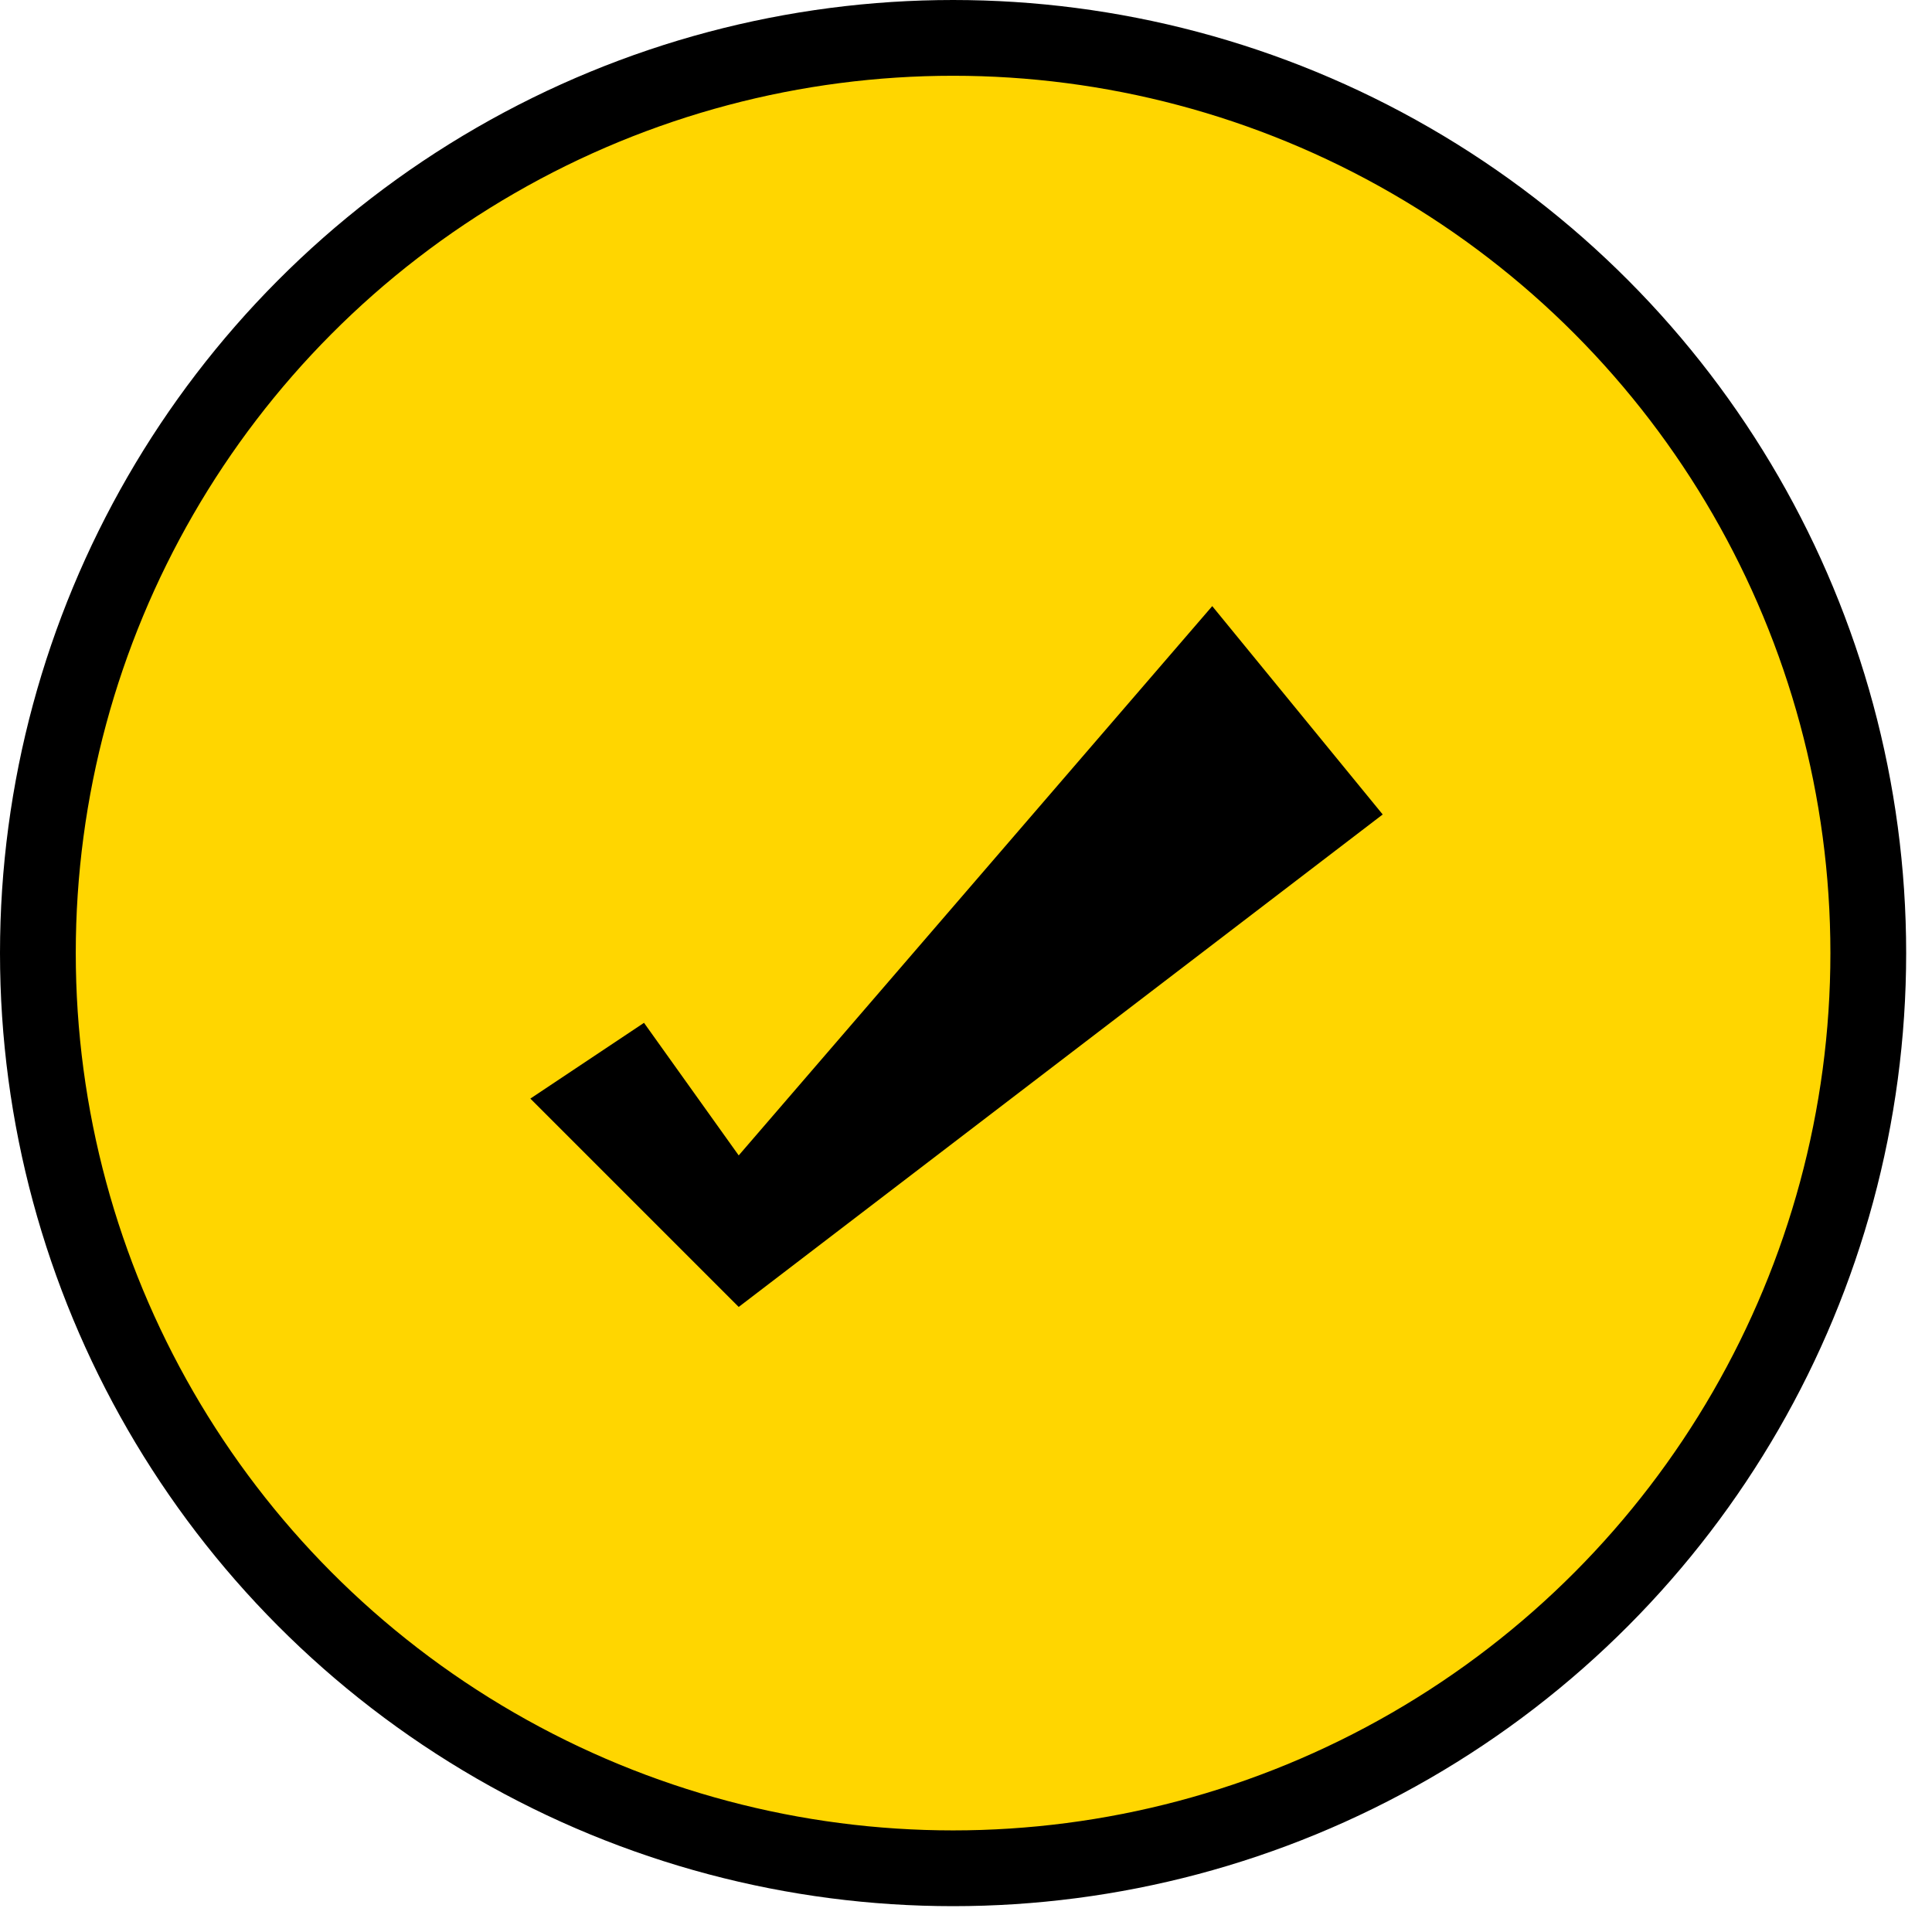
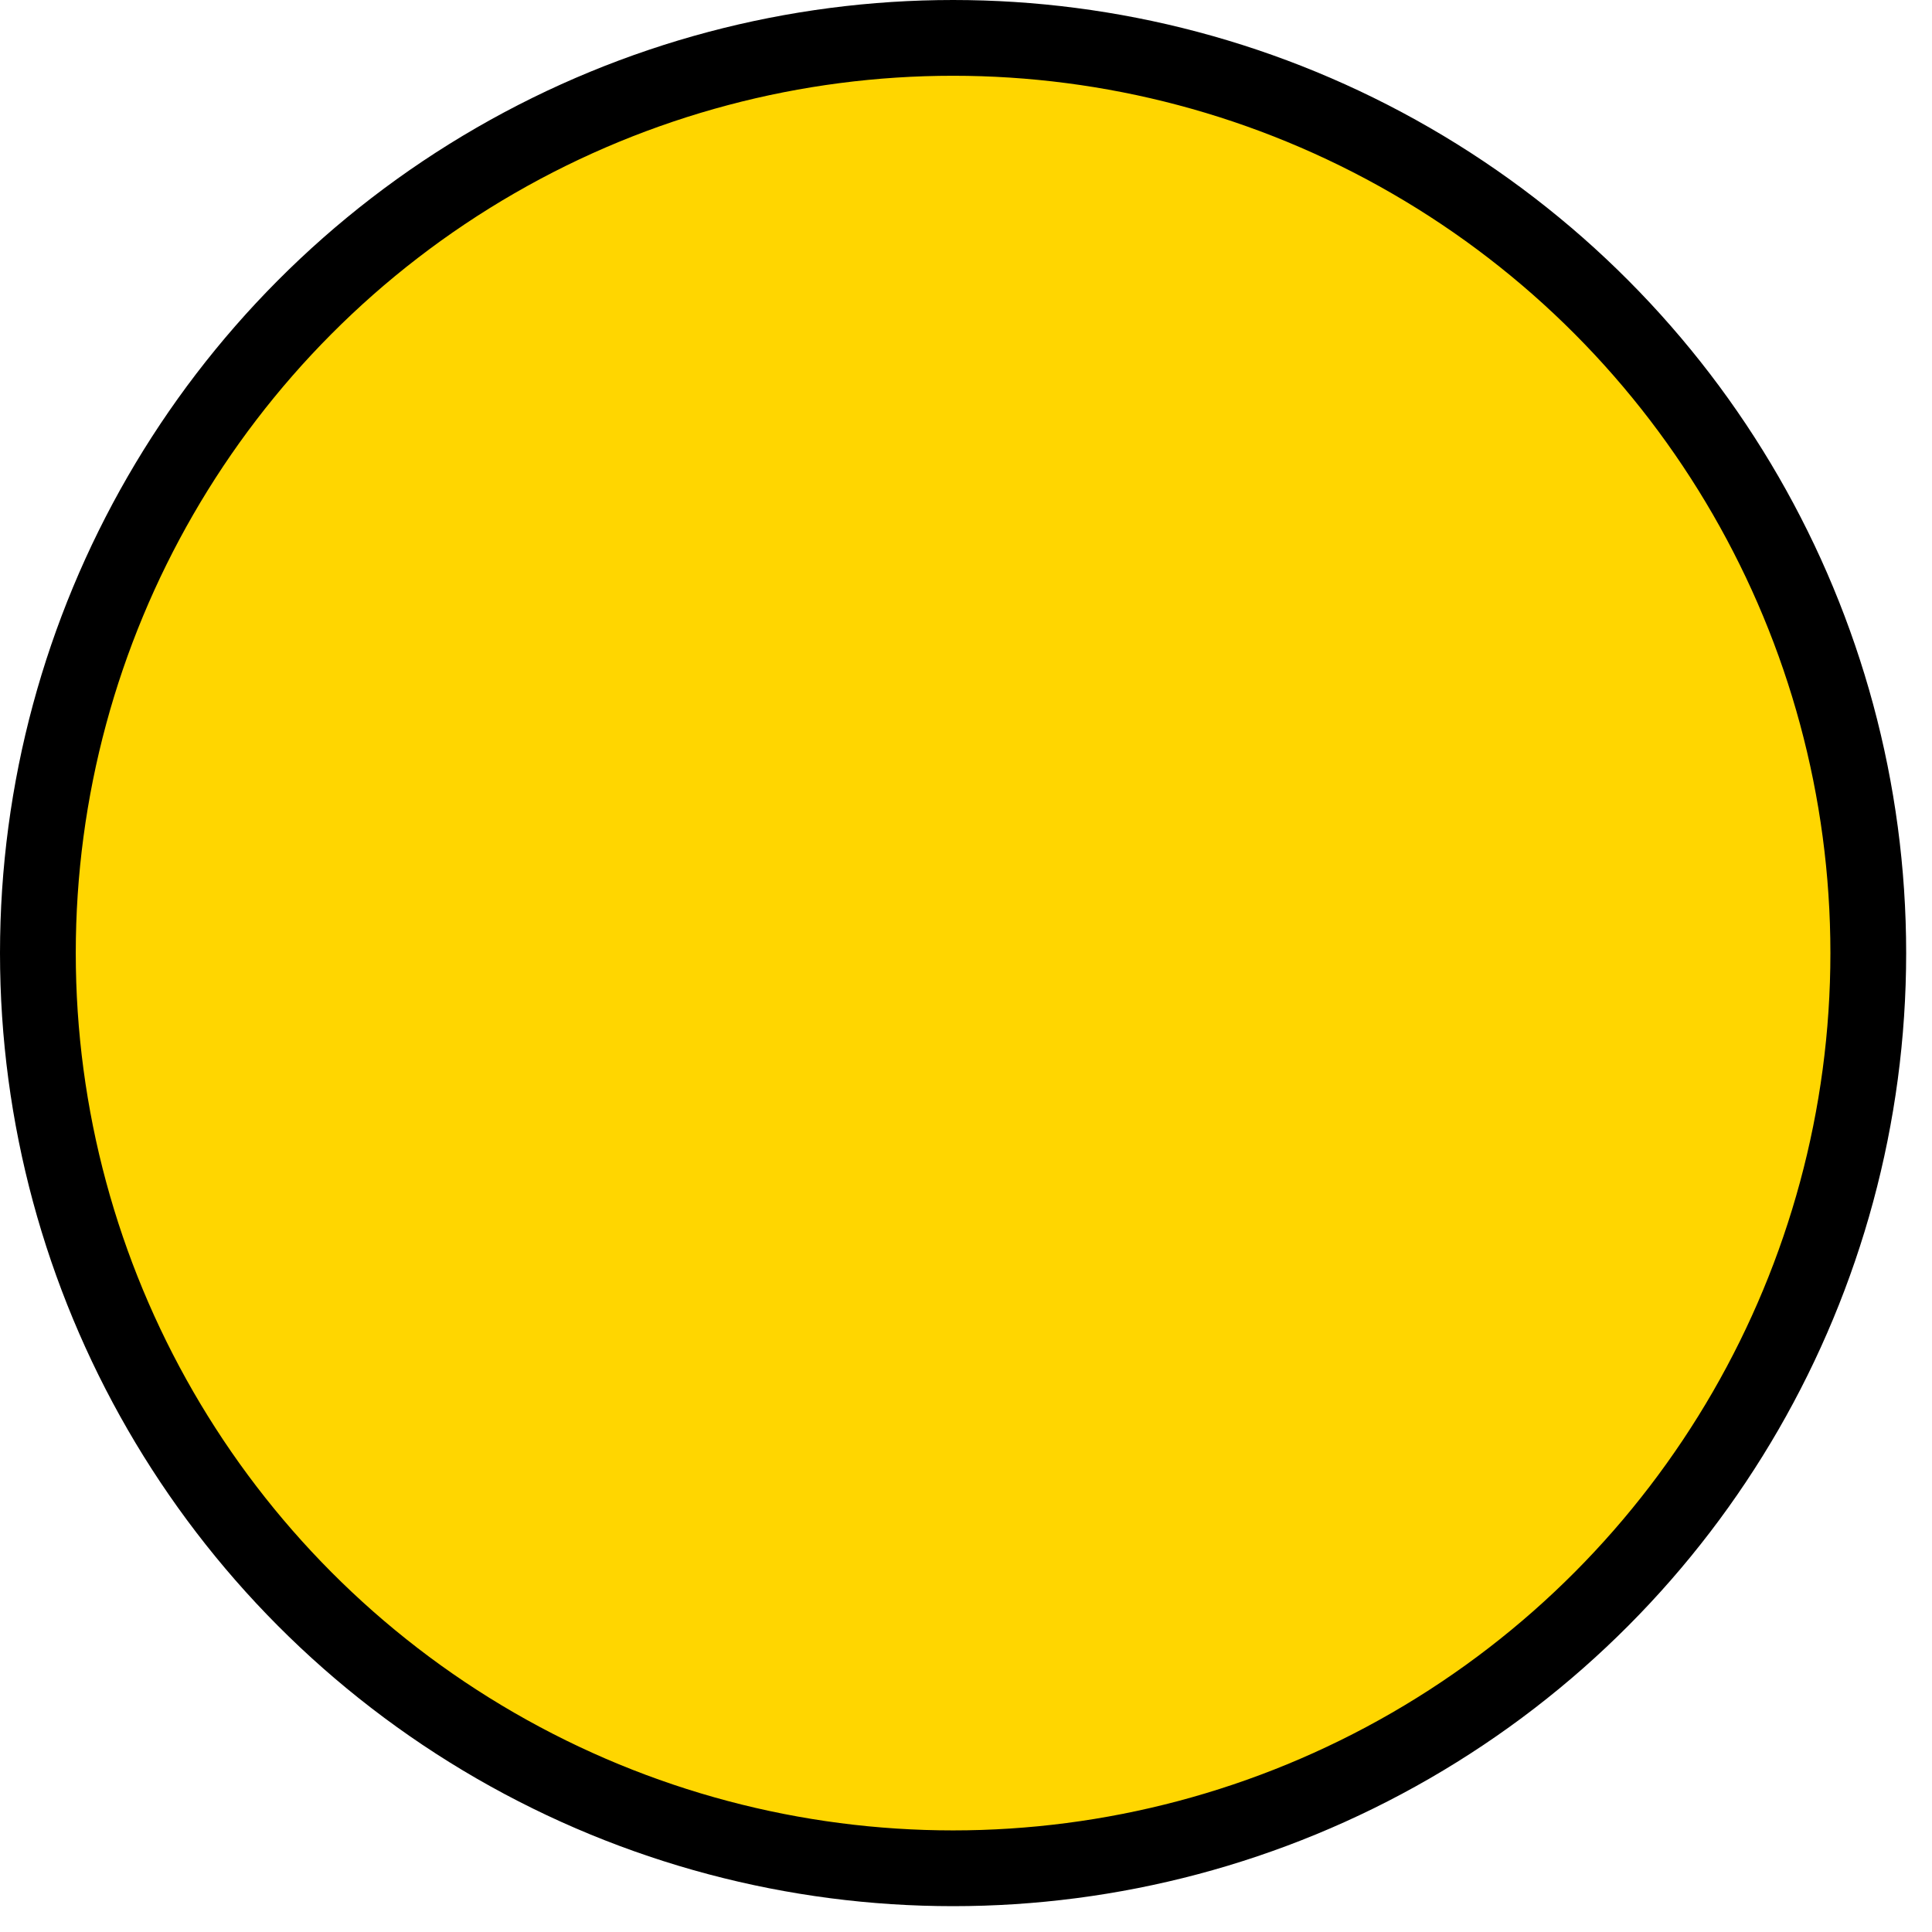
<svg xmlns="http://www.w3.org/2000/svg" width="51" height="51" viewBox="0 0 51 51" fill="none">
  <circle cx="25.159" cy="25.159" r="24.159" fill="#FFD600" stroke="black" stroke-width="2" />
-   <path d="M14 29L17 32L19.5 34.5L36.5 21.5L32 16L19.5 30.5L17 27L14 29Z" fill="black" />
</svg>